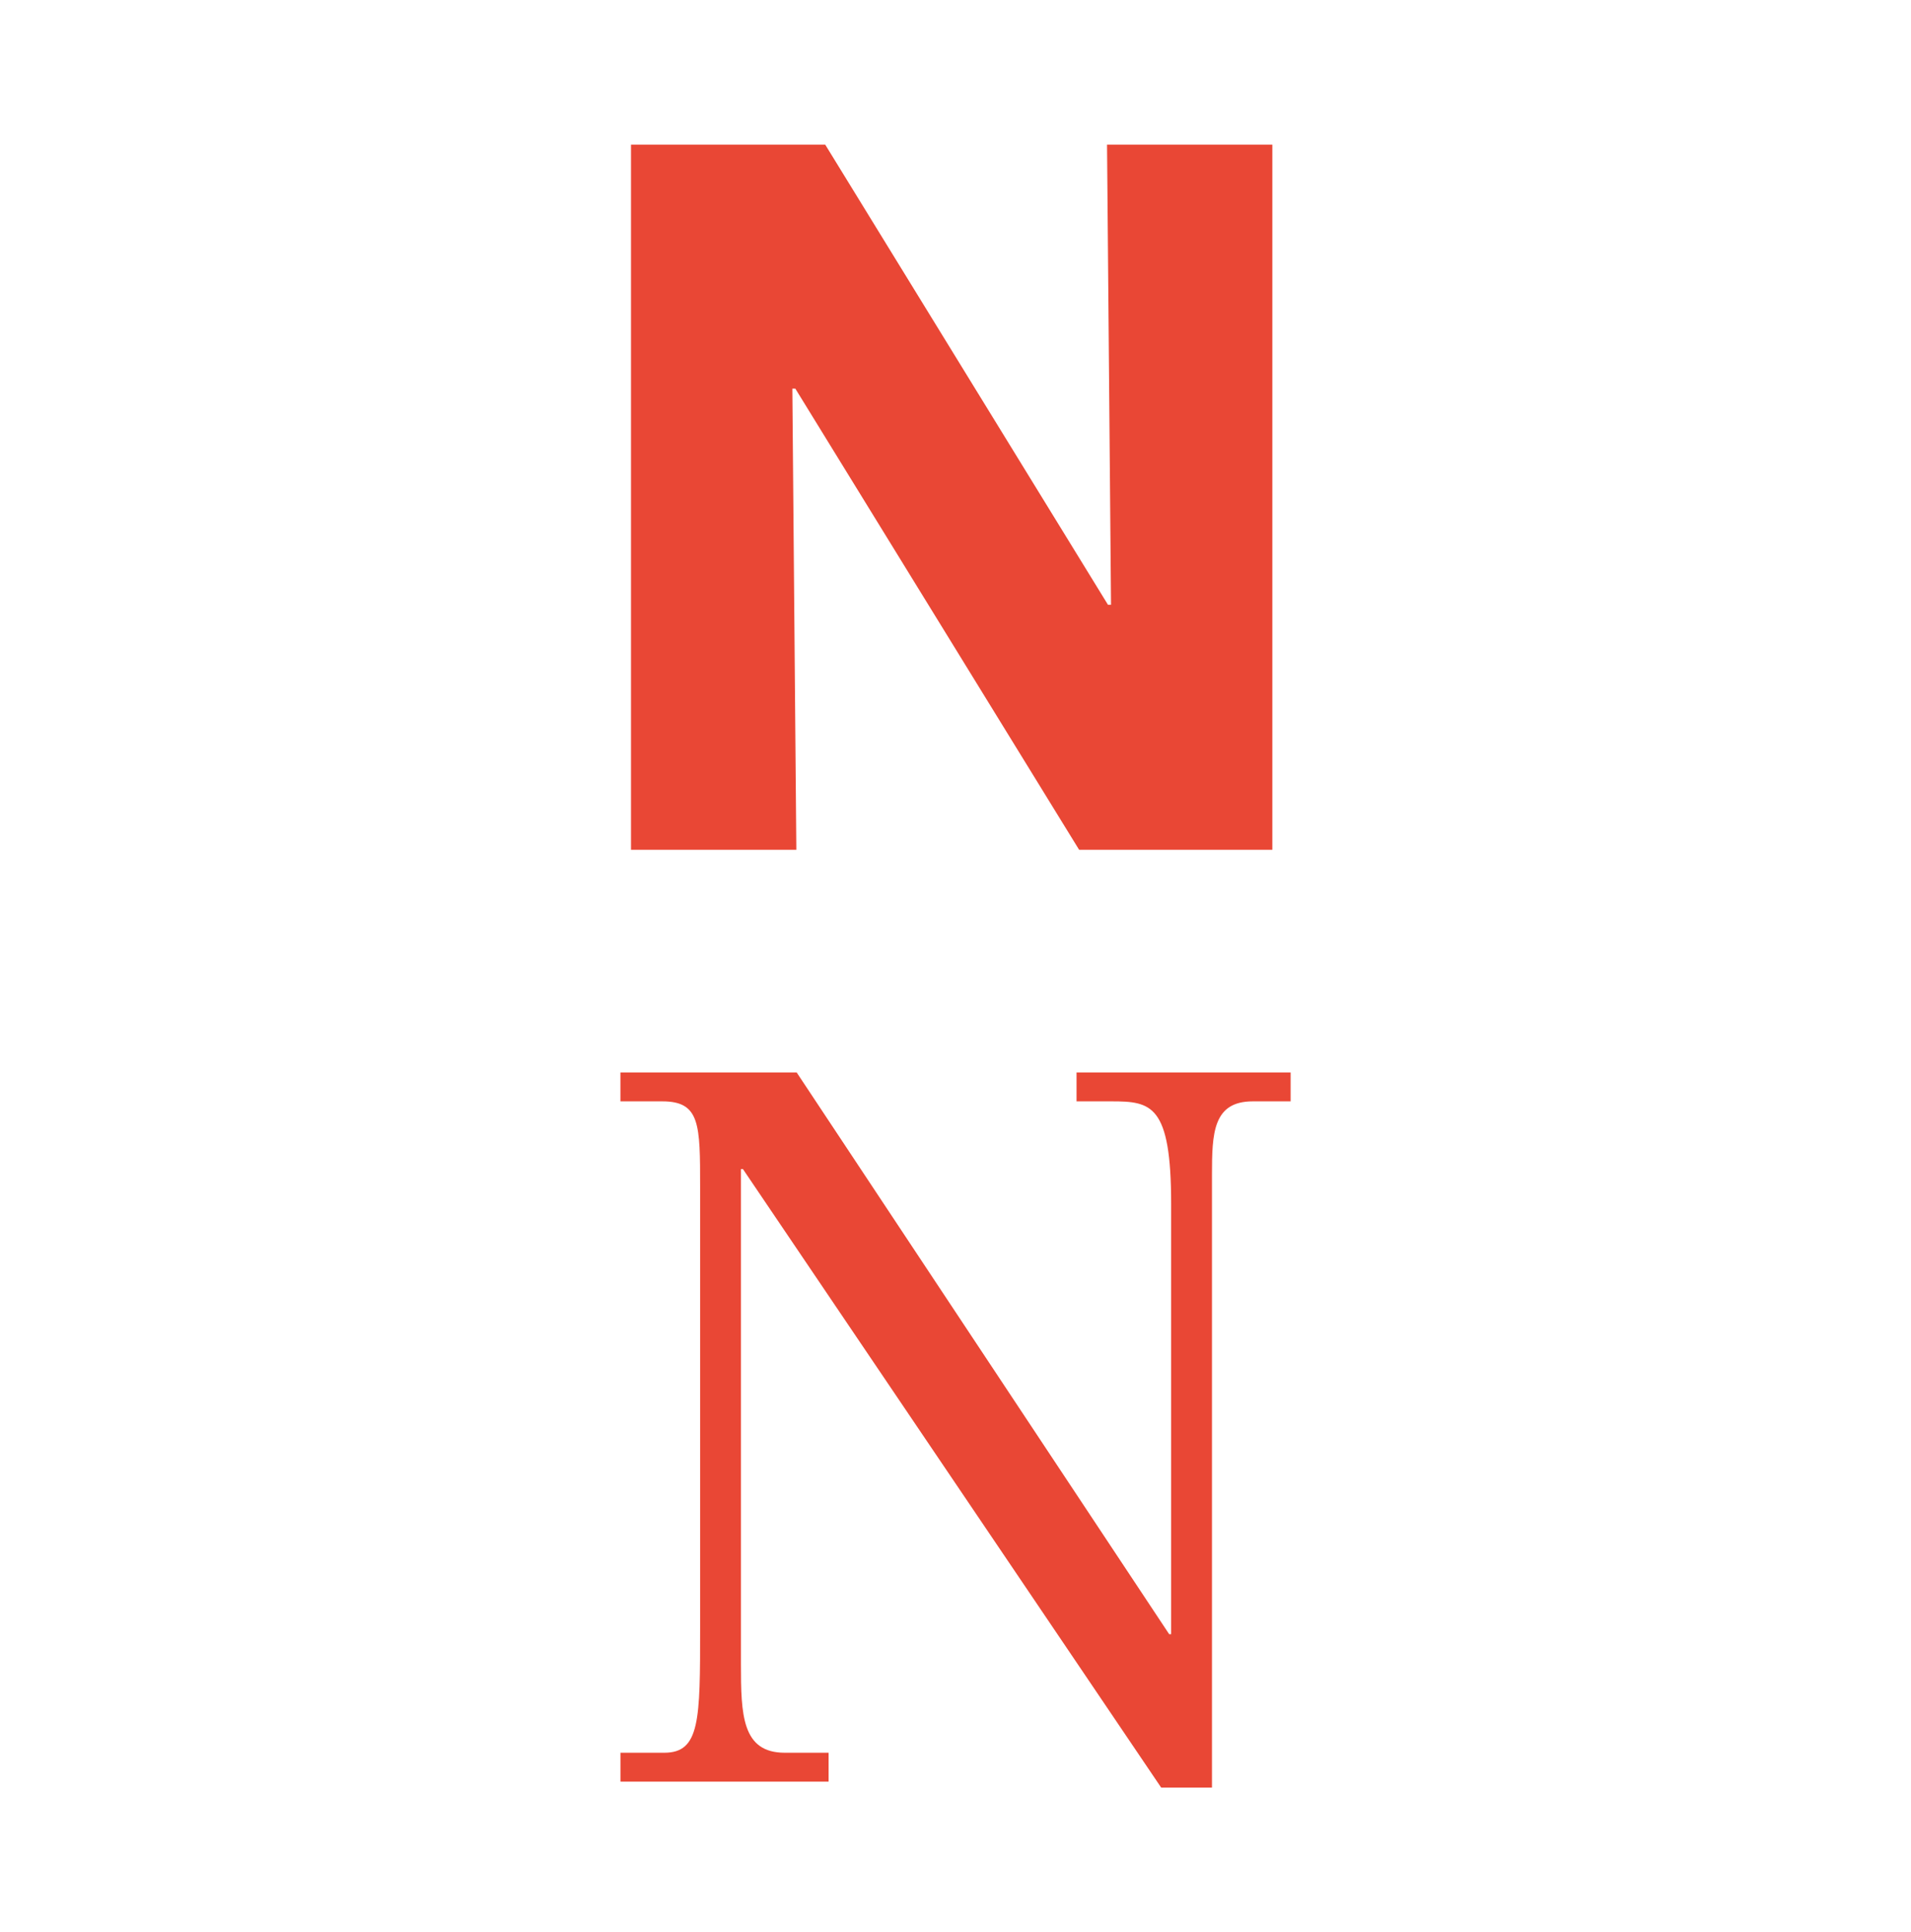
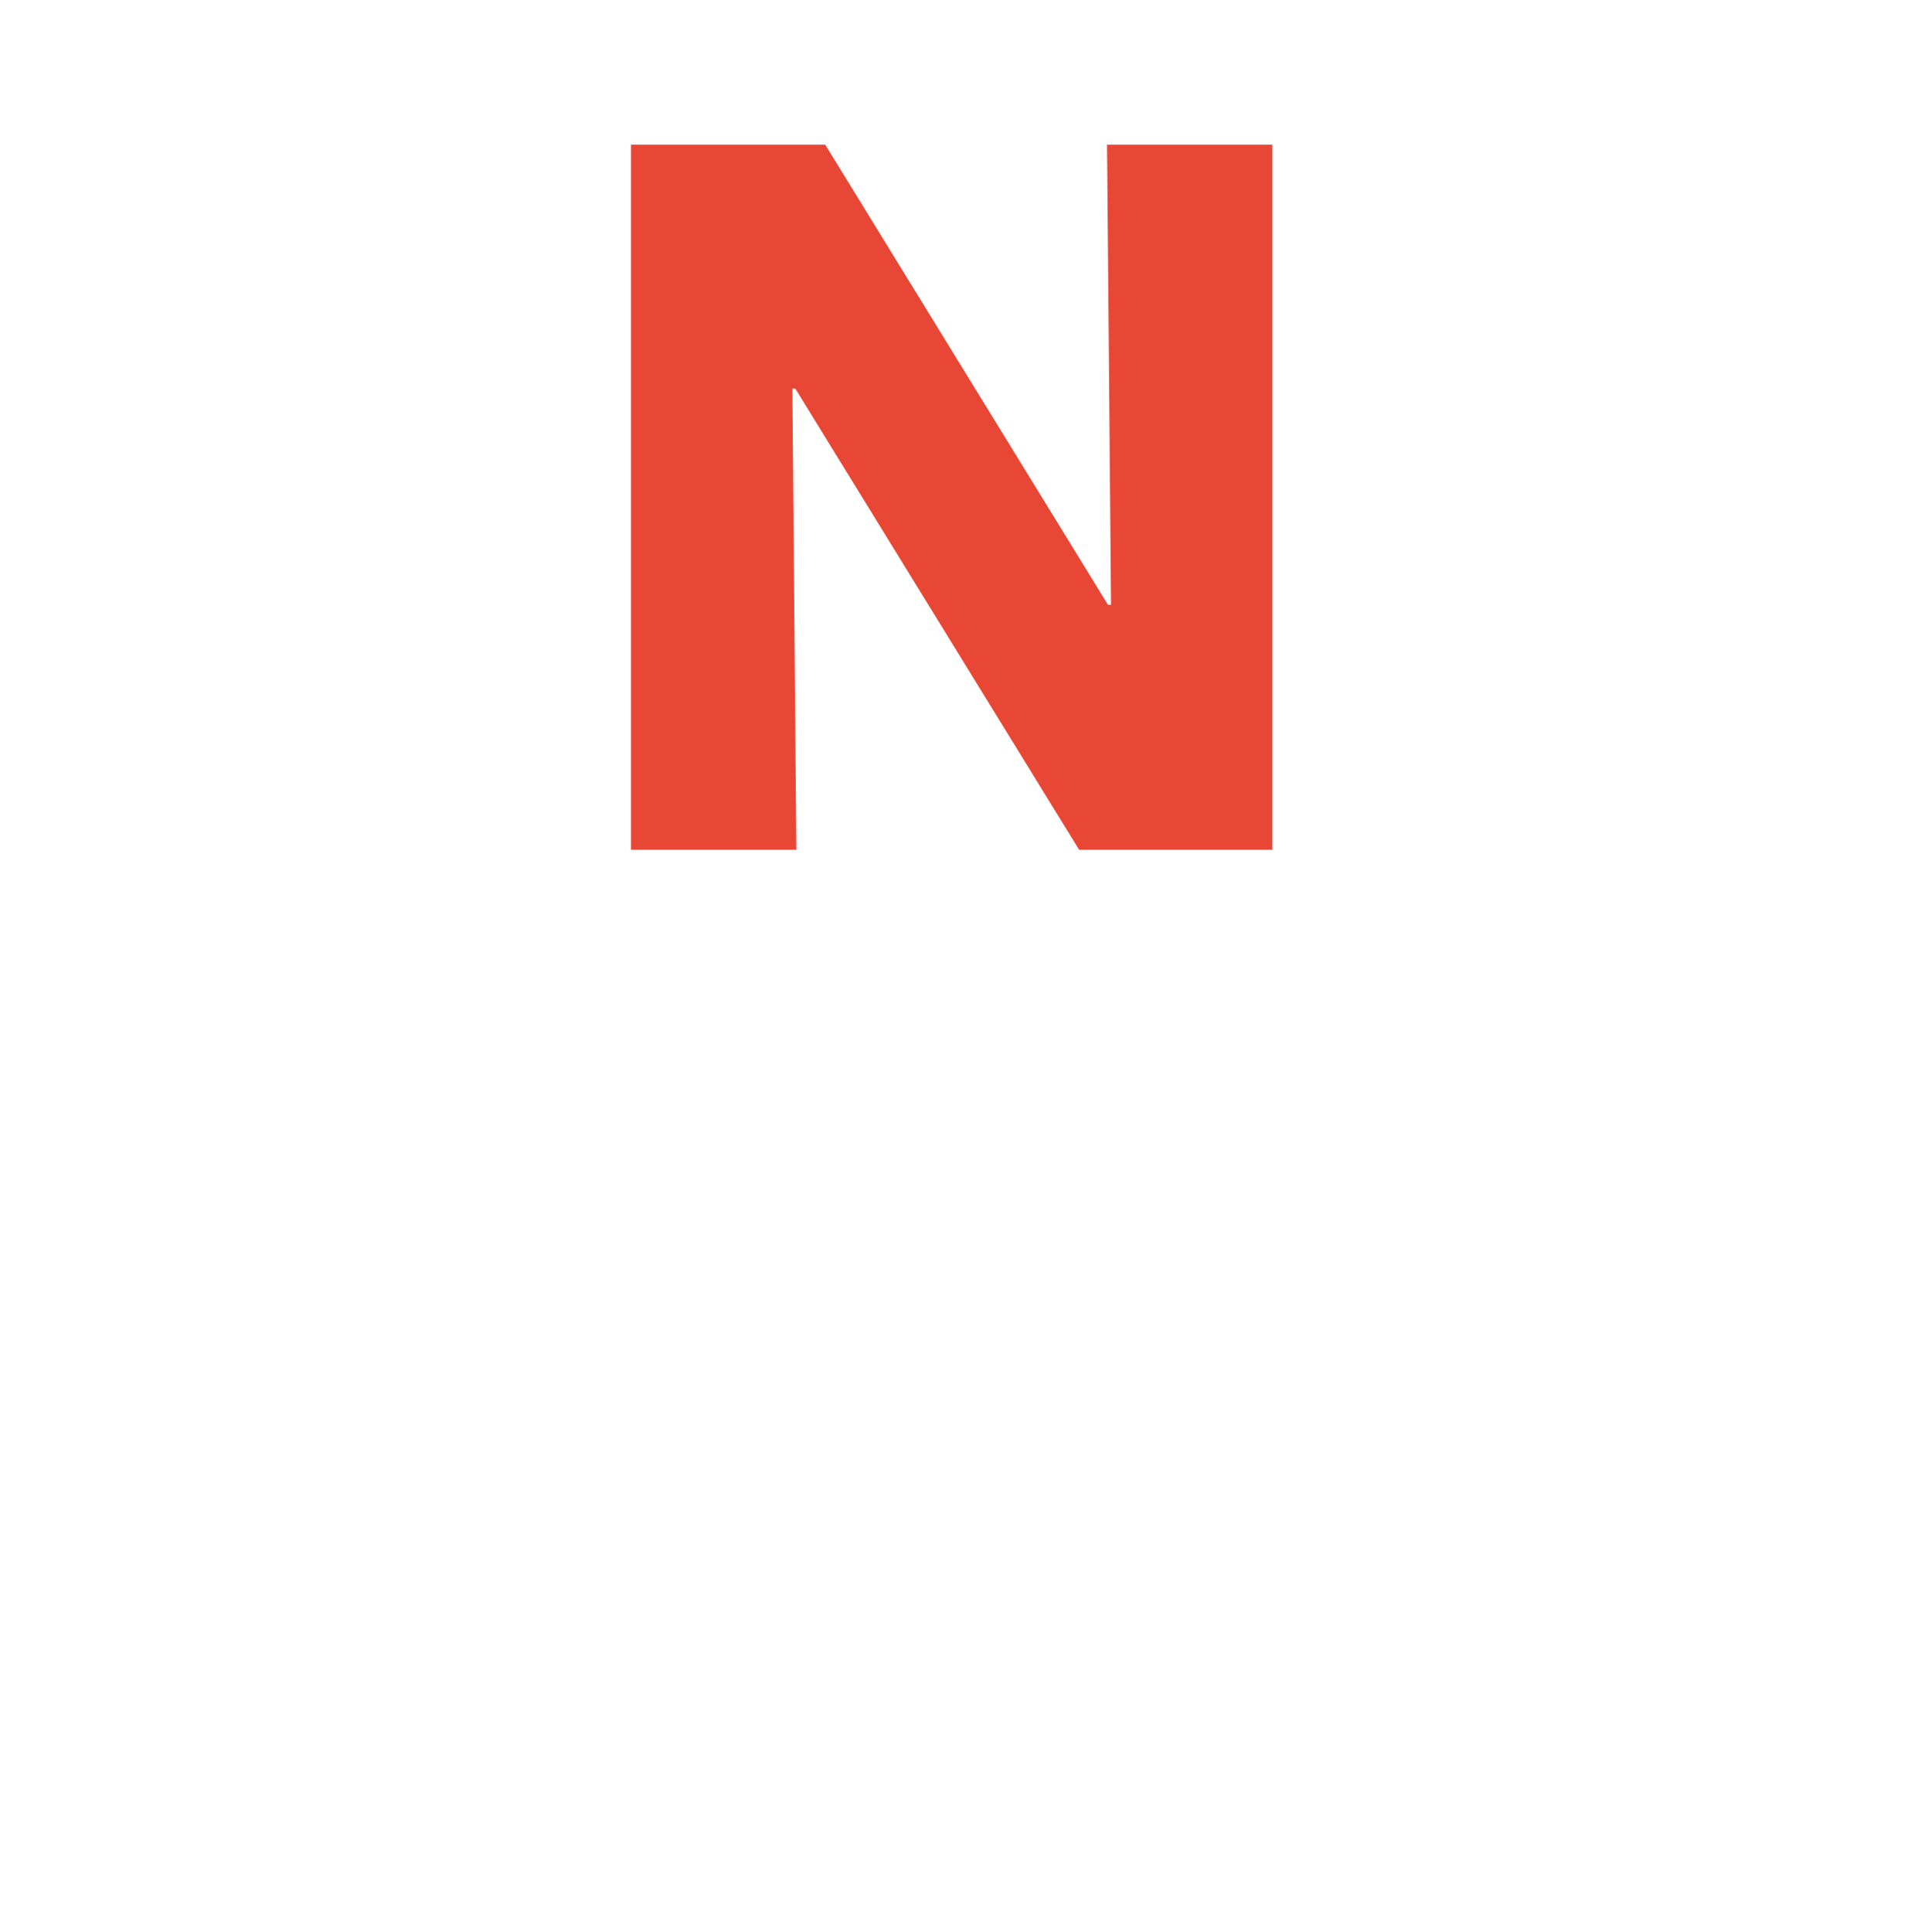
<svg xmlns="http://www.w3.org/2000/svg" version="1.1" id="Ebene_1" x="0px" y="0px" width="61.409px" height="62.08px" viewBox="0 0 61.409 62.08" enable-background="new 0 0 61.409 62.08" xml:space="preserve">
  <g>
    <polygon fill="#E94735" points="40.886,27.304 40.886,4.647 35.574,4.647 35.702,19.432 35.605,19.432 26.518,4.647 20.277,4.647    20.277,27.304 25.59,27.304 25.462,12.487 25.558,12.487 34.678,27.304  " />
-     <path fill="#E94735" d="M25.601,34.457h-5.664v0.928h1.345c1.216,0,1.216,0.736,1.216,2.752v14.176c0,2.944,0,4-1.152,4h-1.408   v0.928h6.688v-0.928h-1.408c-1.376,0-1.408-1.216-1.408-2.848V37.561h0.064l13.44,19.872h1.632V37.752   c0-1.344,0.031-2.367,1.312-2.367h1.216v-0.928h-6.88v0.928h1.12c1.28,0,1.92,0.096,1.92,3.296v13.823h-0.063L25.601,34.457z" />
  </g>
</svg>